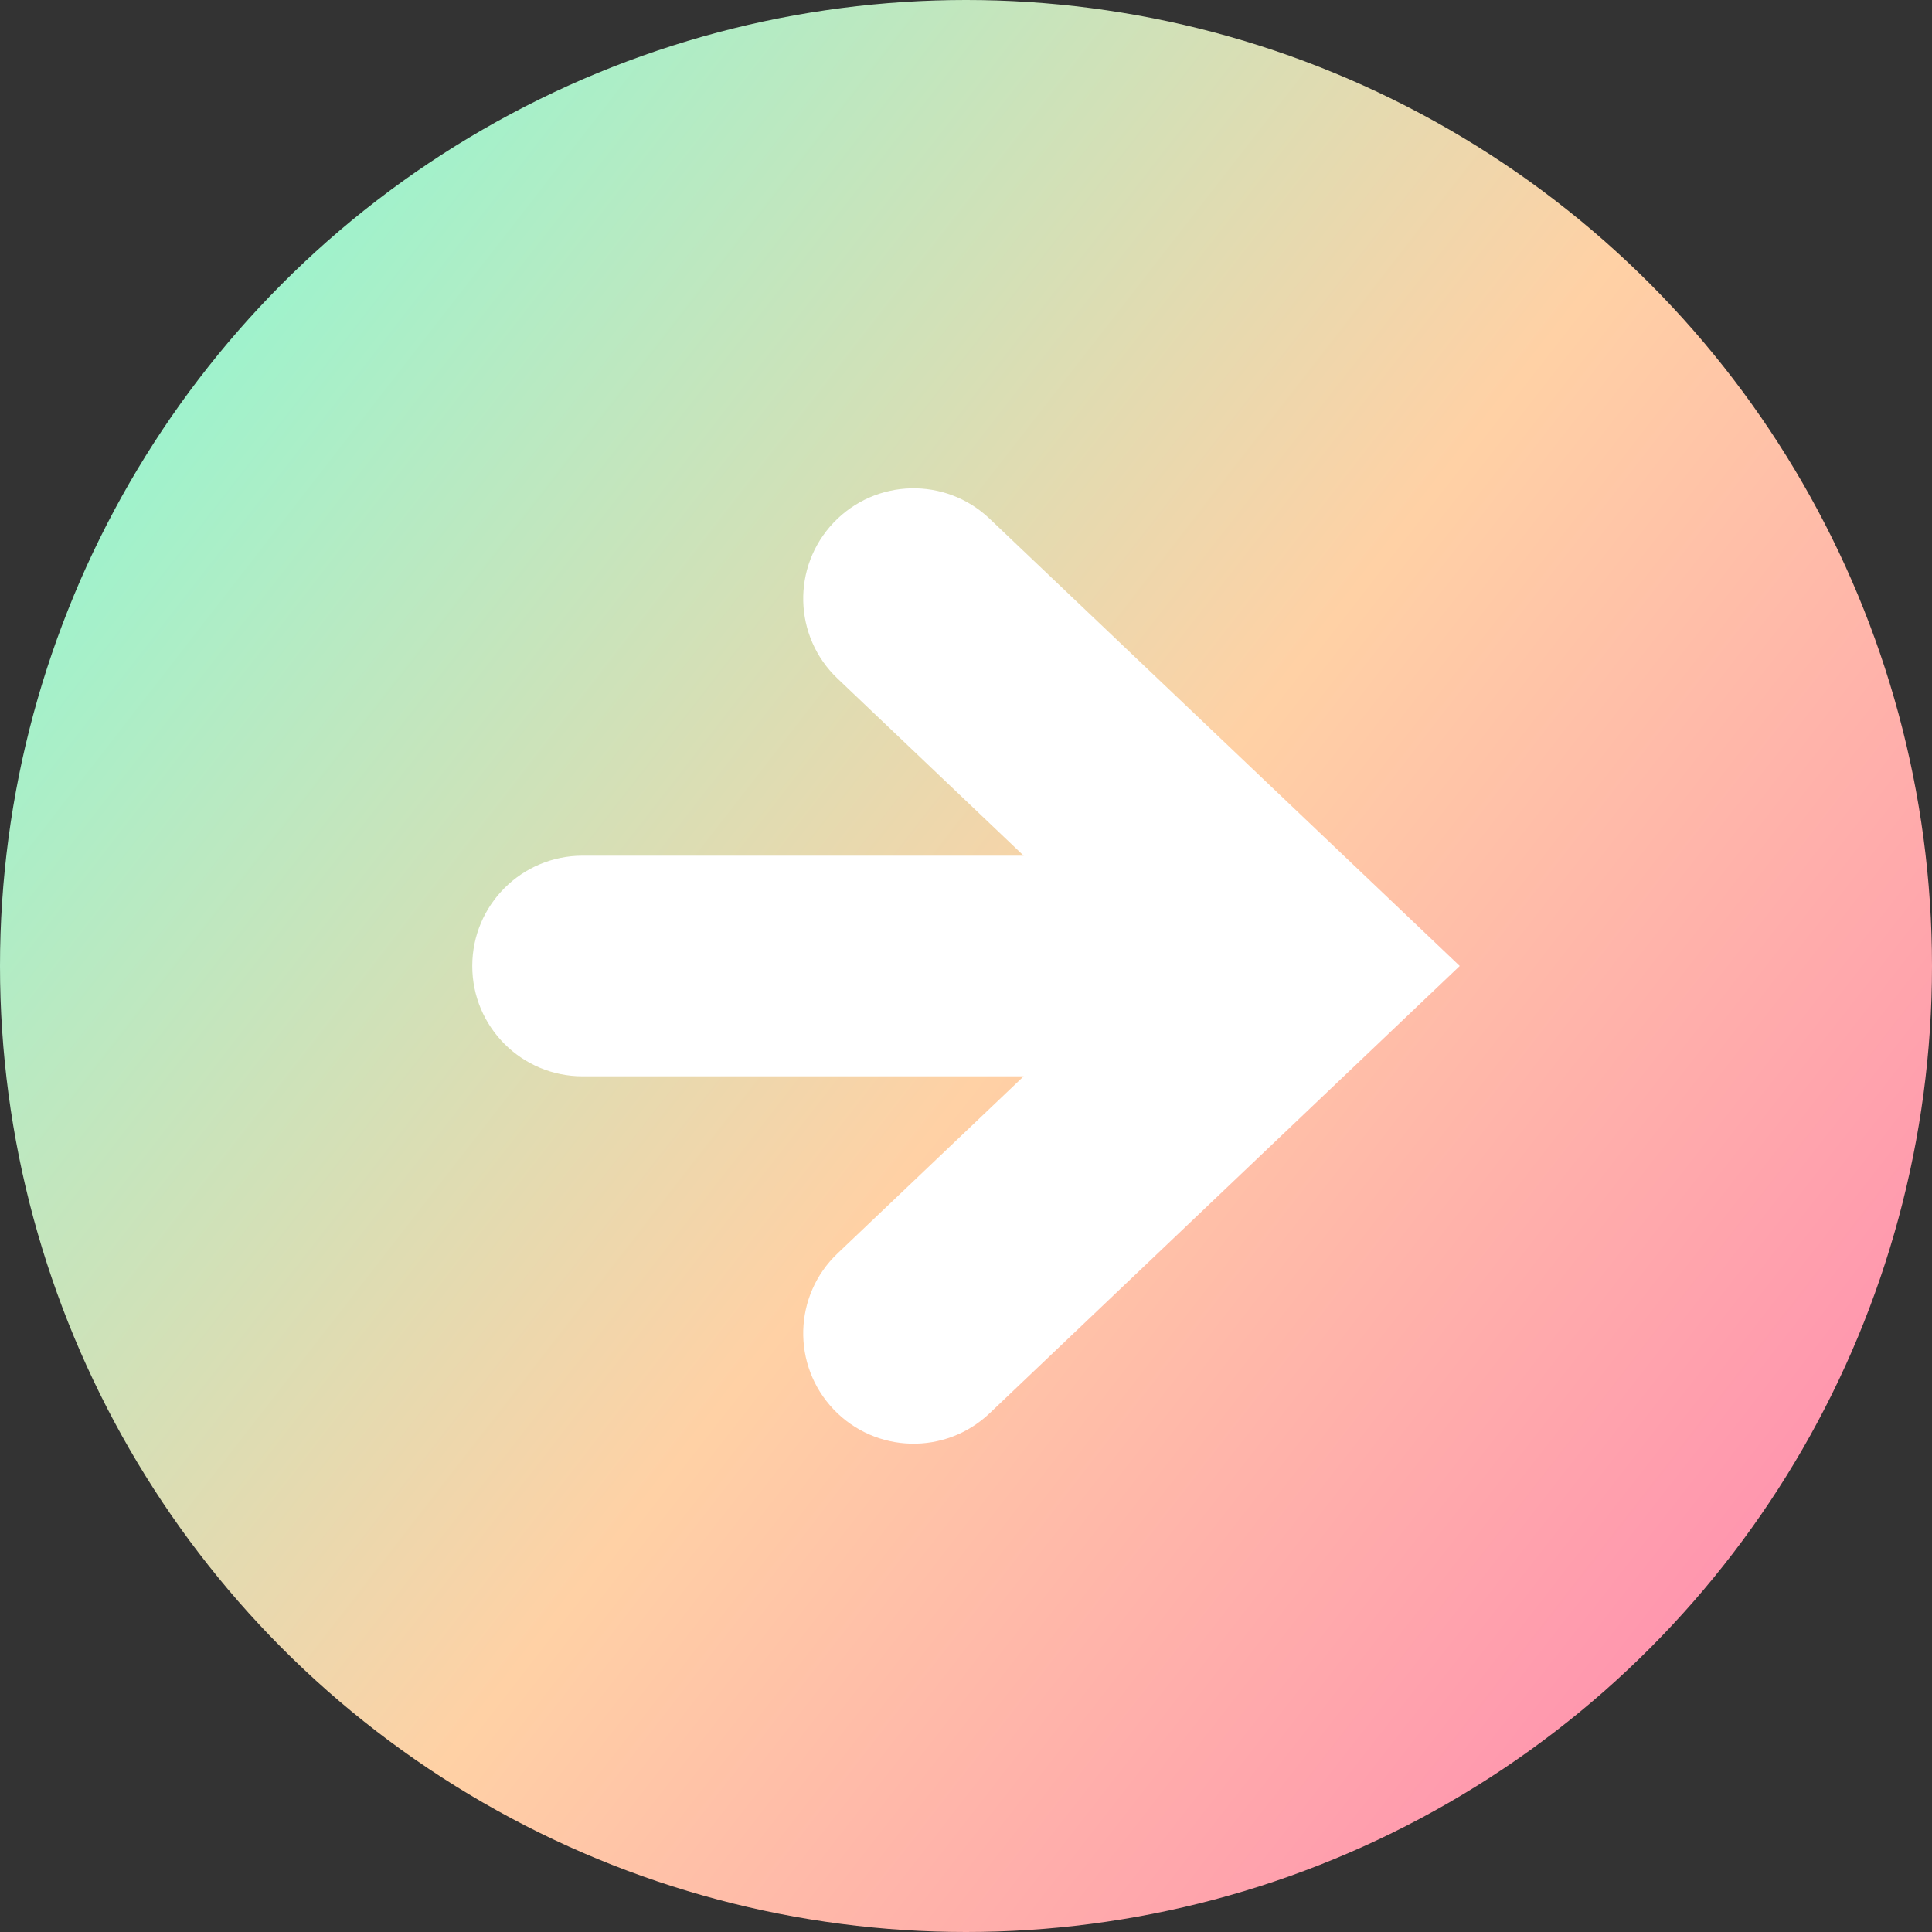
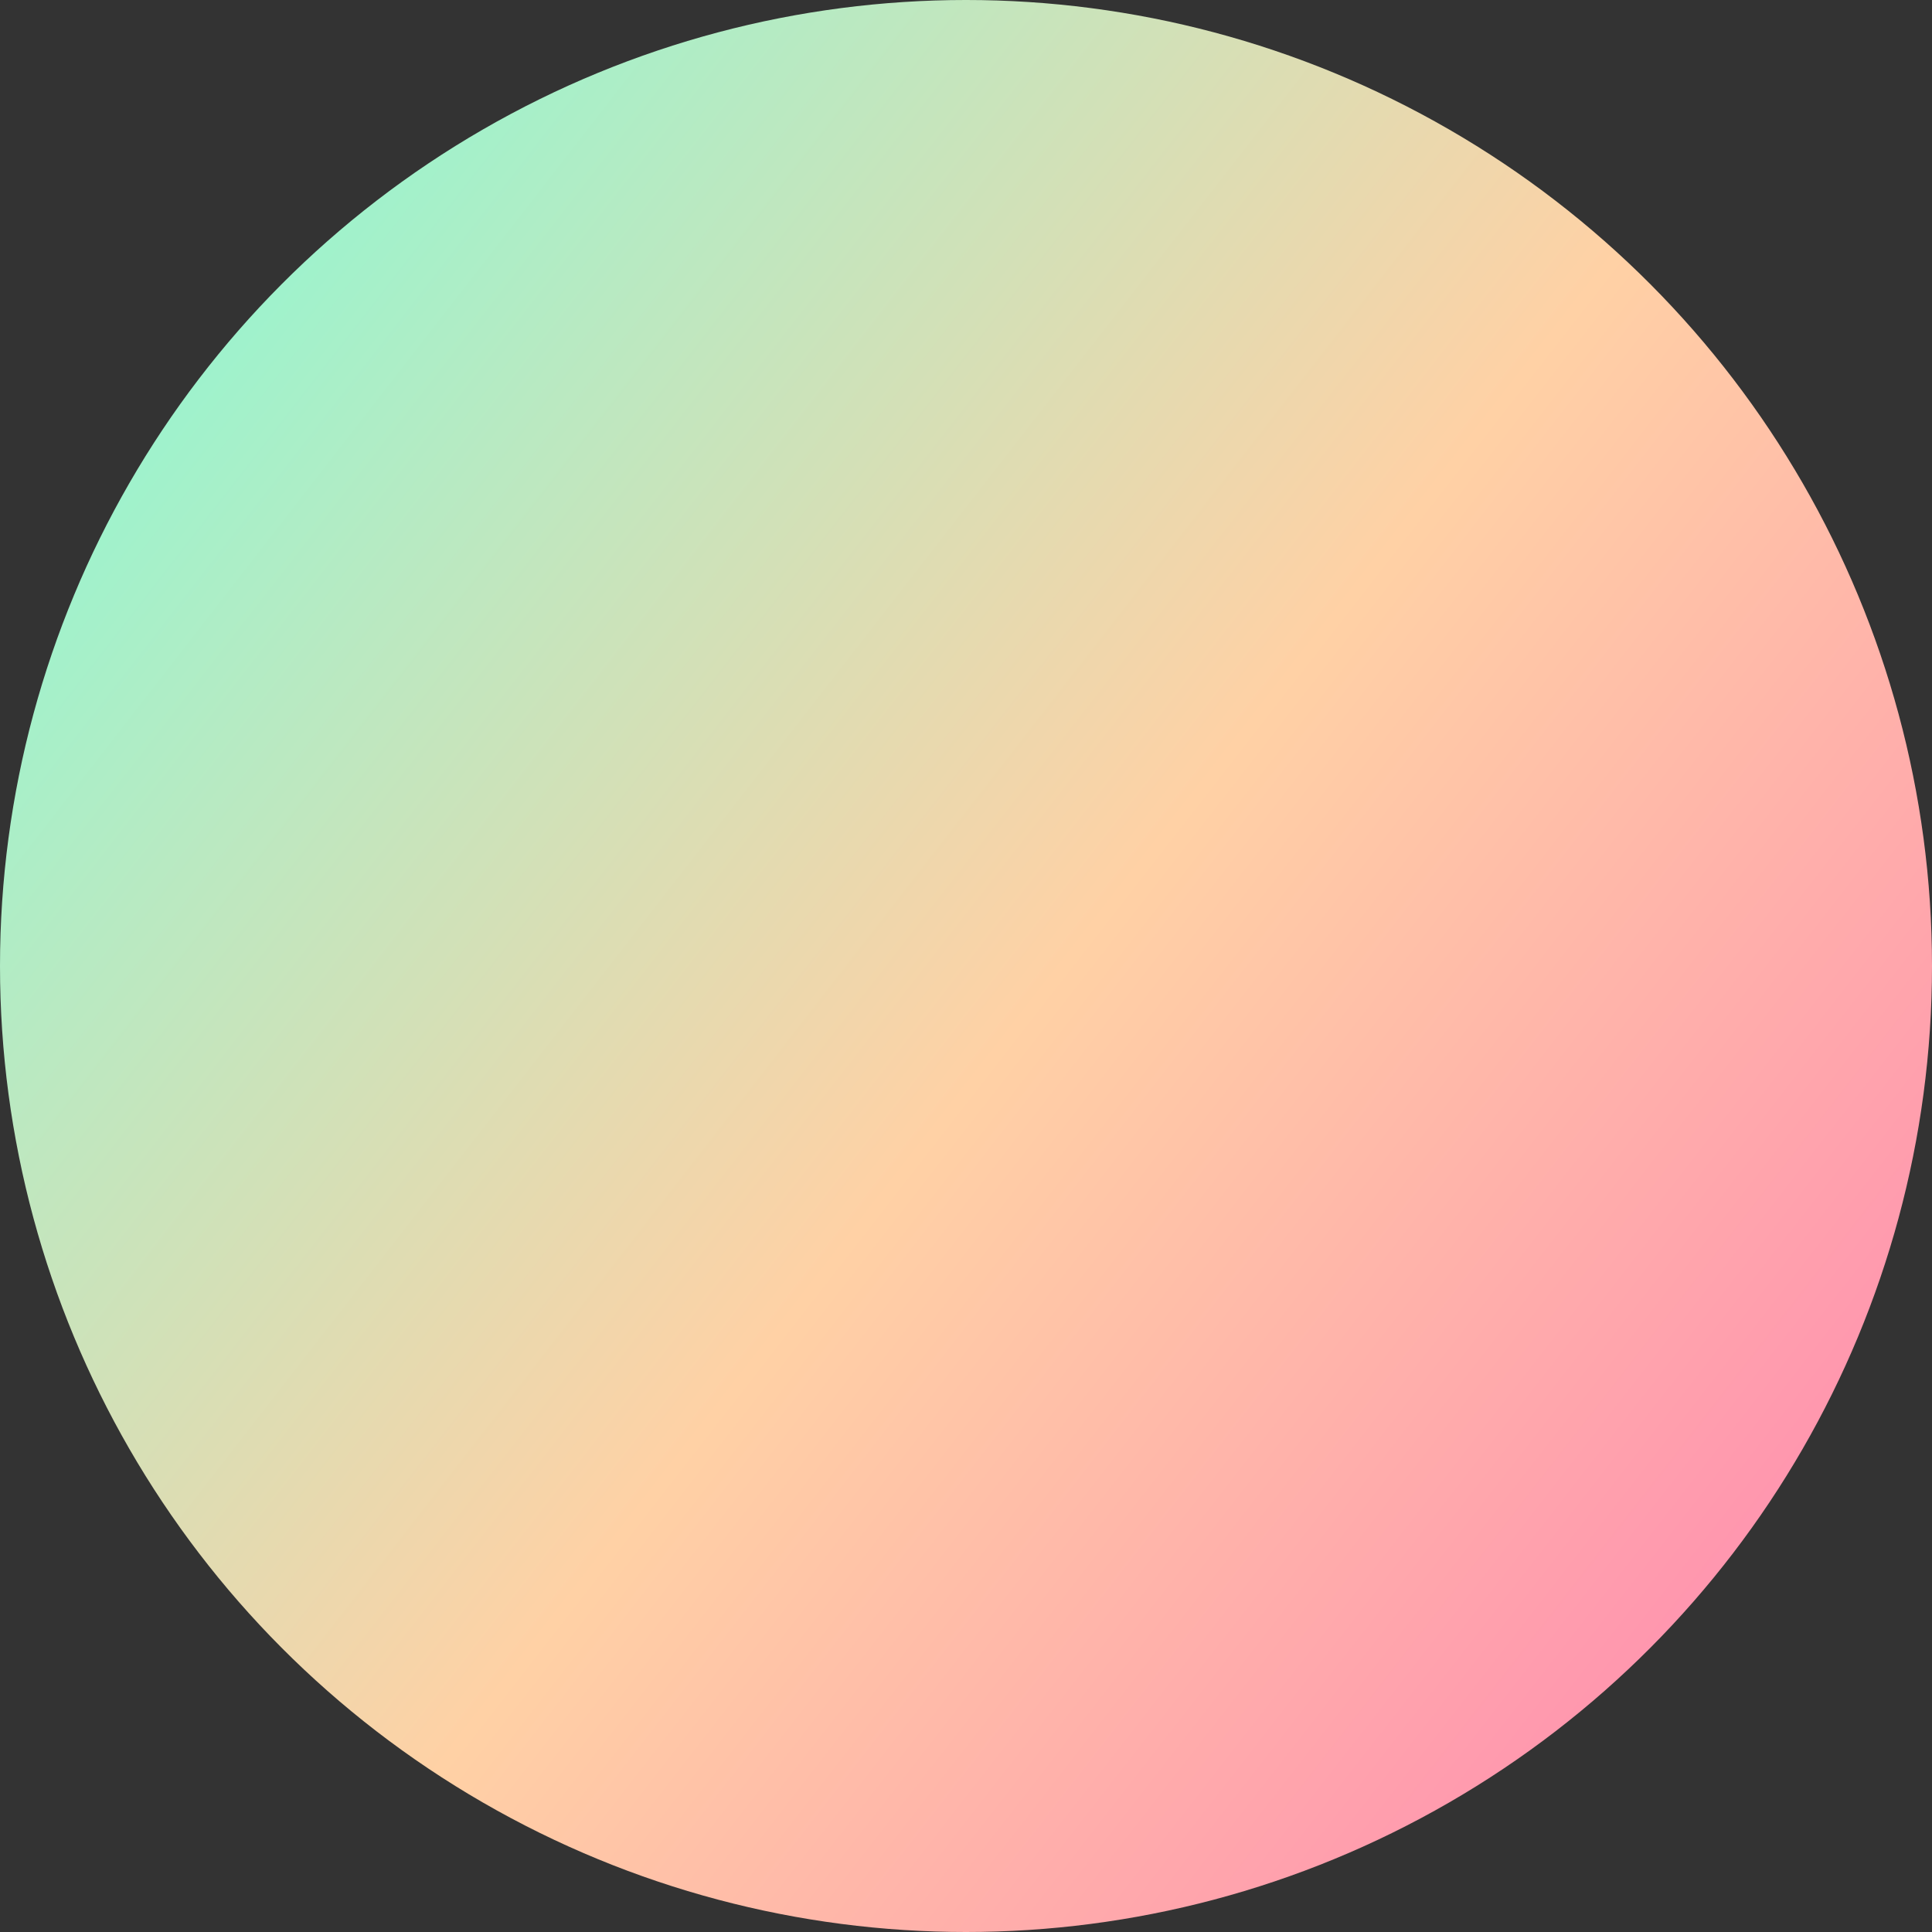
<svg xmlns="http://www.w3.org/2000/svg" width="90" height="90" viewBox="0 0 90 90" fill="none">
  <rect x="0" y="0" width="90" height="90" fill="#333333" stroke="none" />
  <circle cx="45" cy="45" r="45" fill="url(#paint0_linear_3566_10)" />
  <g clip-path="url(#clip0_3566_10)">
-     <path d="M46.099 65.837C44.043 67.793 40.791 67.713 38.834 65.657C36.877 63.599 36.957 60.346 39.015 58.39L47.686 50.139H27.139C24.3 50.139 22 47.839 22 44.999C22 42.161 24.3 39.861 27.139 39.861H47.686L39.015 31.609C36.957 29.654 36.877 26.4 38.834 24.344C40.791 22.288 44.043 22.206 46.099 24.163L68 44.999L46.099 65.837Z" fill="white" />
-   </g>
+     </g>
  <defs>
    <linearGradient id="paint0_linear_3566_10" x1="-3.90742e-07" y1="14" x2="90" y2="84" gradientUnits="userSpaceOnUse">
      <stop stop-color="#8CF9D4" />
      <stop offset="0.51" stop-color="#FFD1A5" />
      <stop offset="1" stop-color="#FF82B2" />
    </linearGradient>
    <clipPath id="clip0_3566_10">
-       <rect width="46" height="46" fill="white" transform="matrix(1 0 0 -1 22 68)" />
-     </clipPath>
+       </clipPath>
  </defs>
</svg>